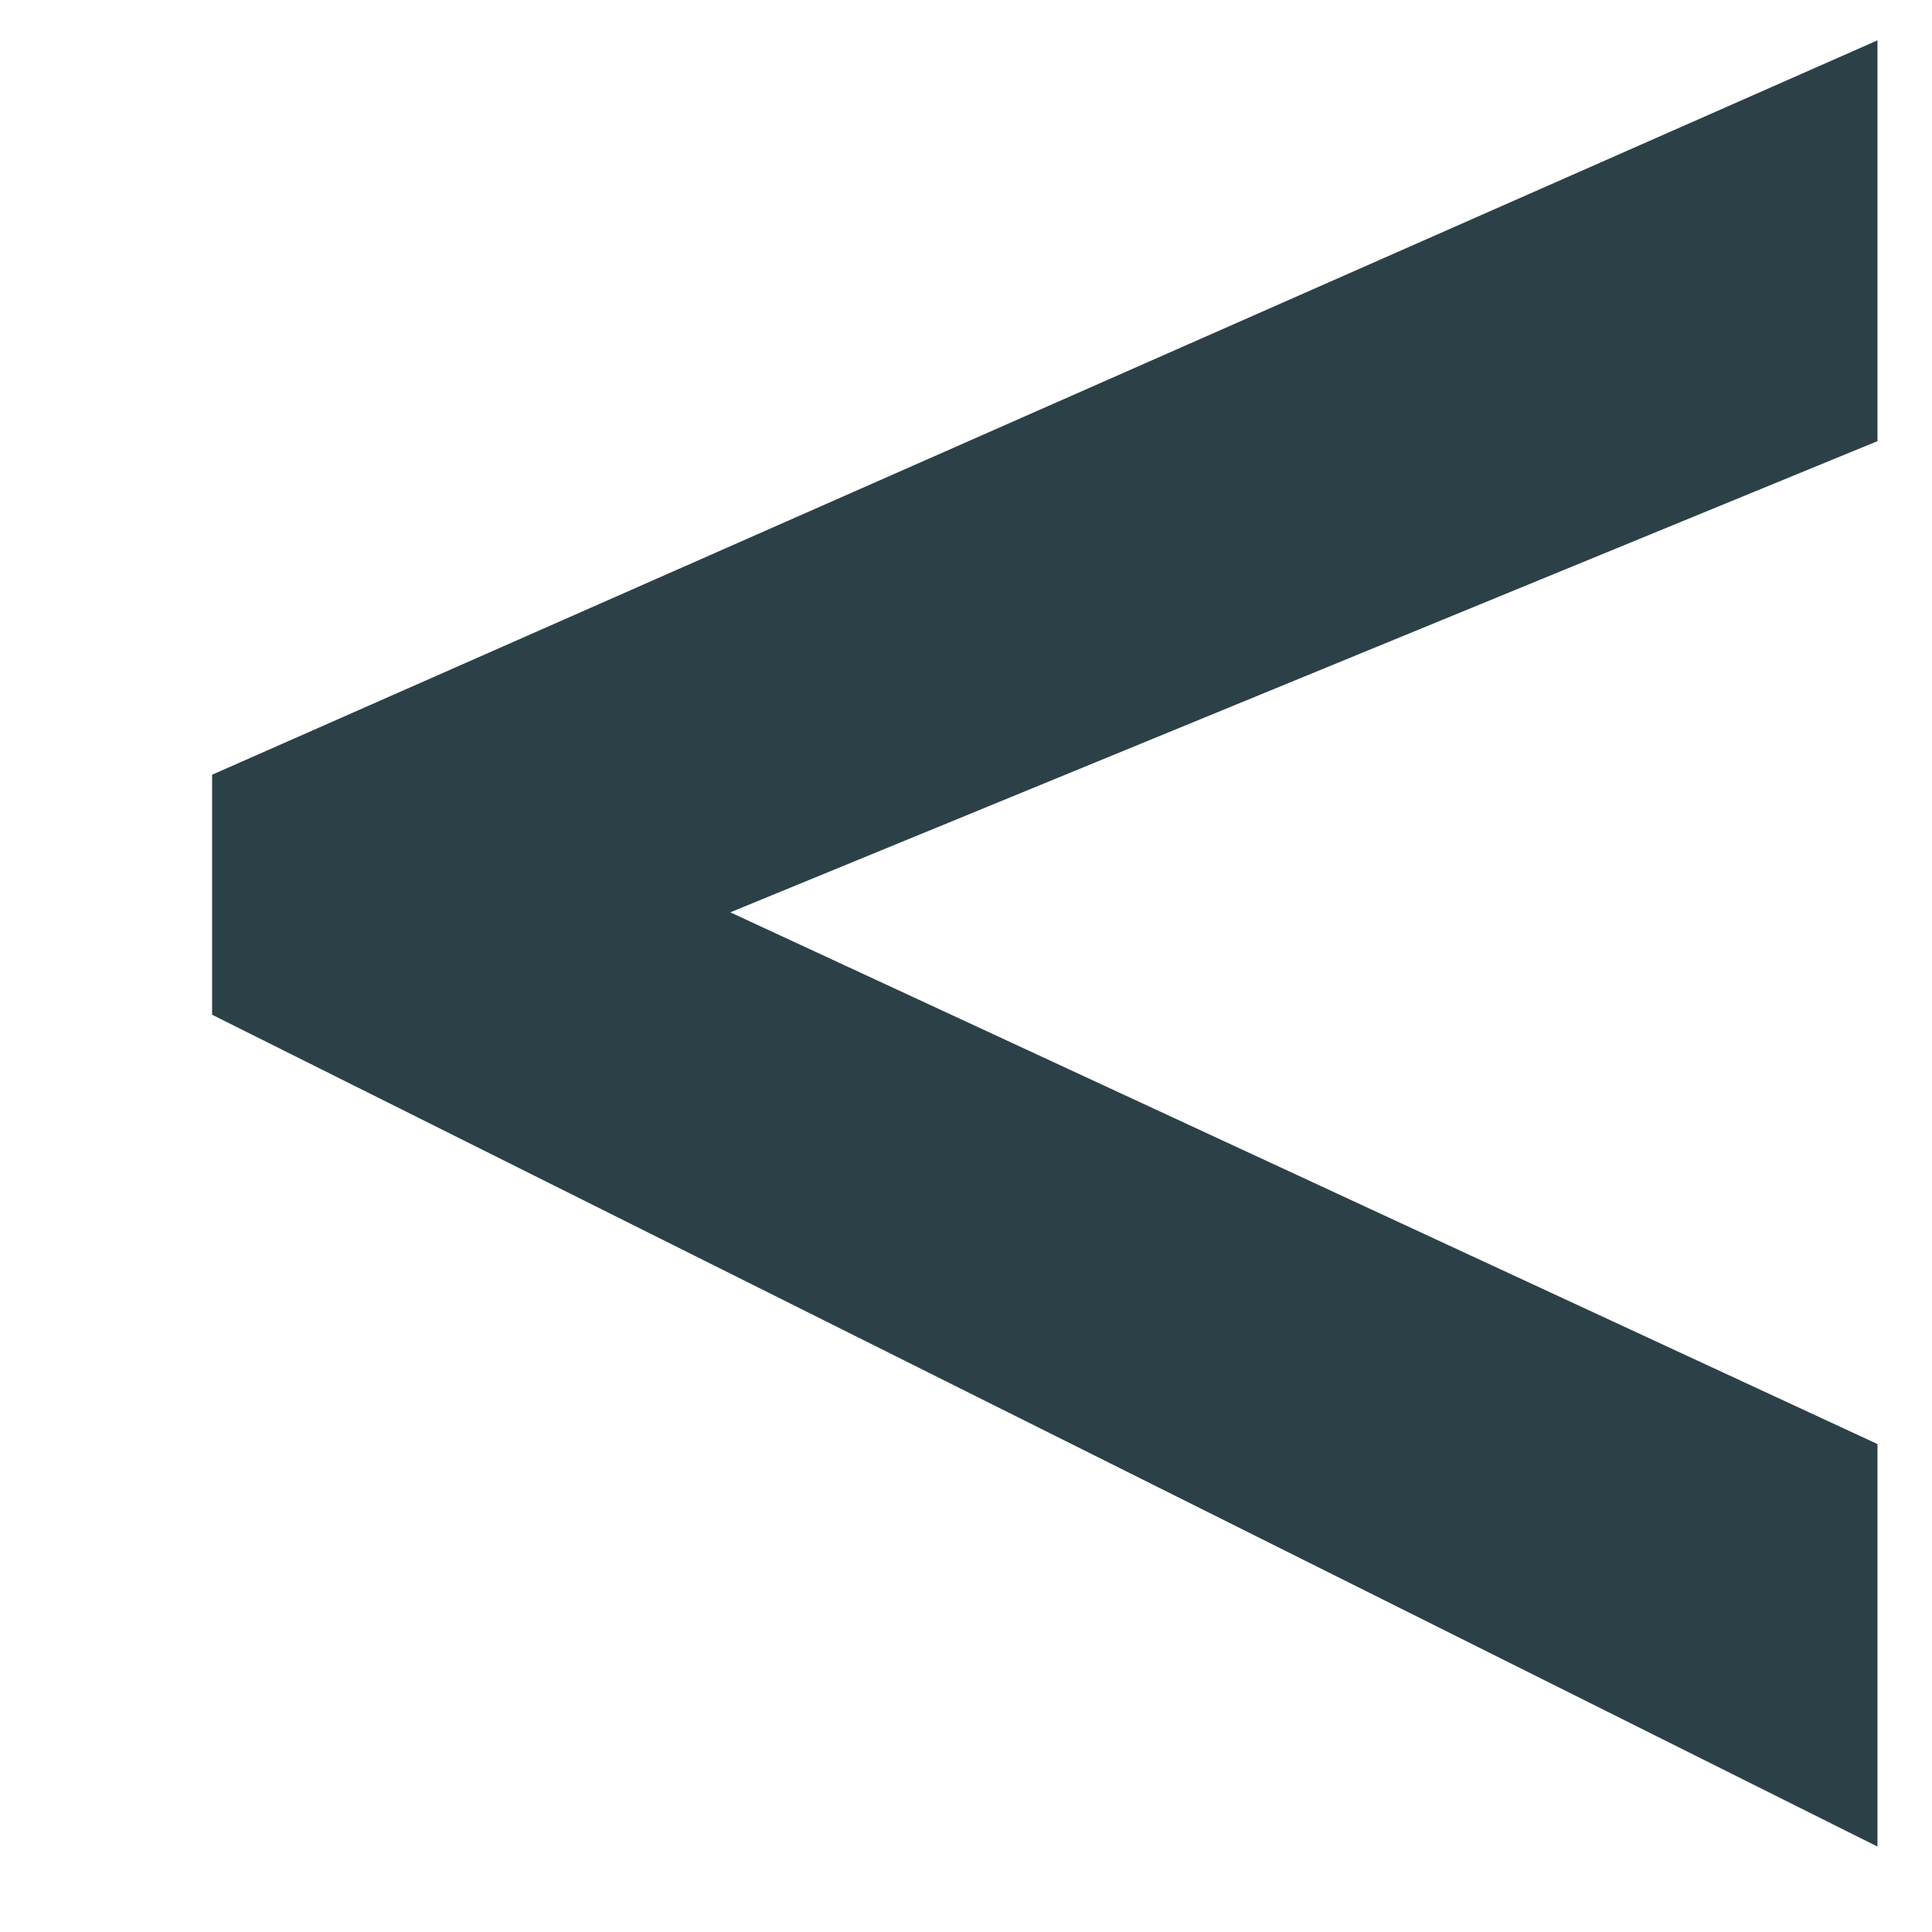
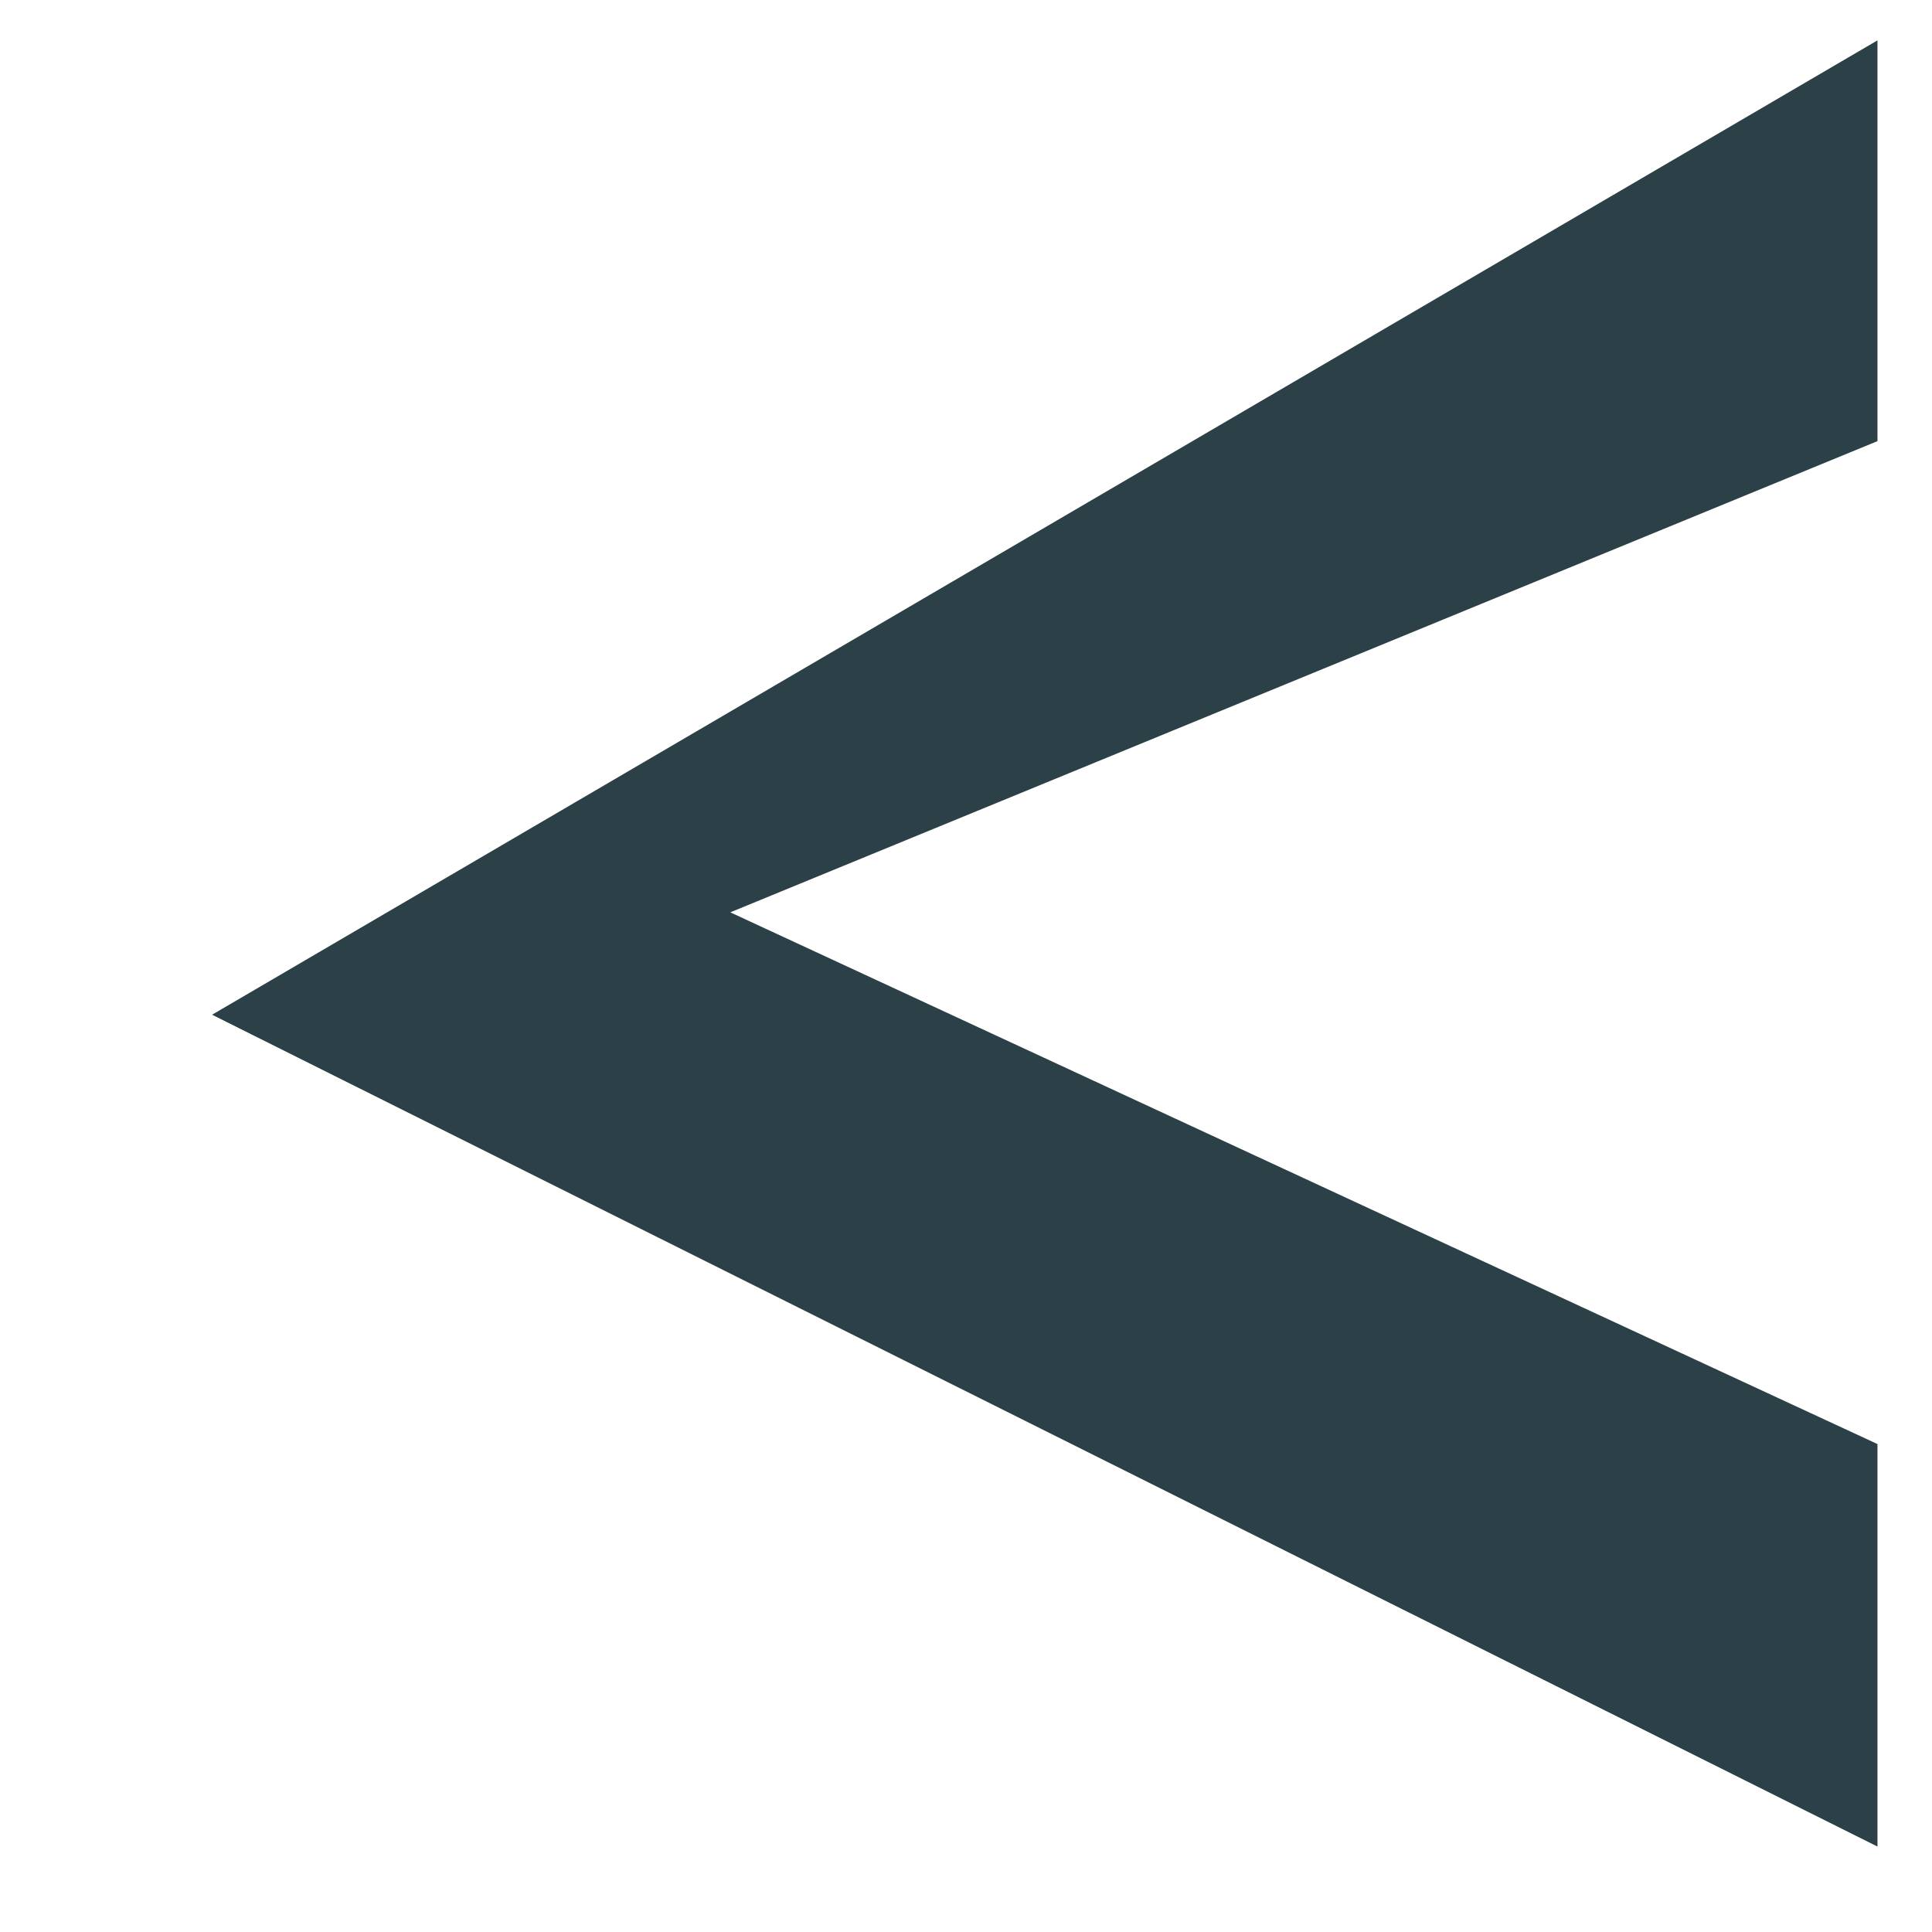
<svg xmlns="http://www.w3.org/2000/svg" width="9" height="9" viewBox="0 0 9 9" fill="none">
-   <path d="M8.746 2.055L3.402 4.25L8.746 6.727L8.746 8.602L0.988 4.727V3.609L8.746 0.188V2.055Z" fill="#2C4047" />
+   <path d="M8.746 2.055L3.402 4.25L8.746 6.727L8.746 8.602L0.988 4.727L8.746 0.188V2.055Z" fill="#2C4047" />
</svg>